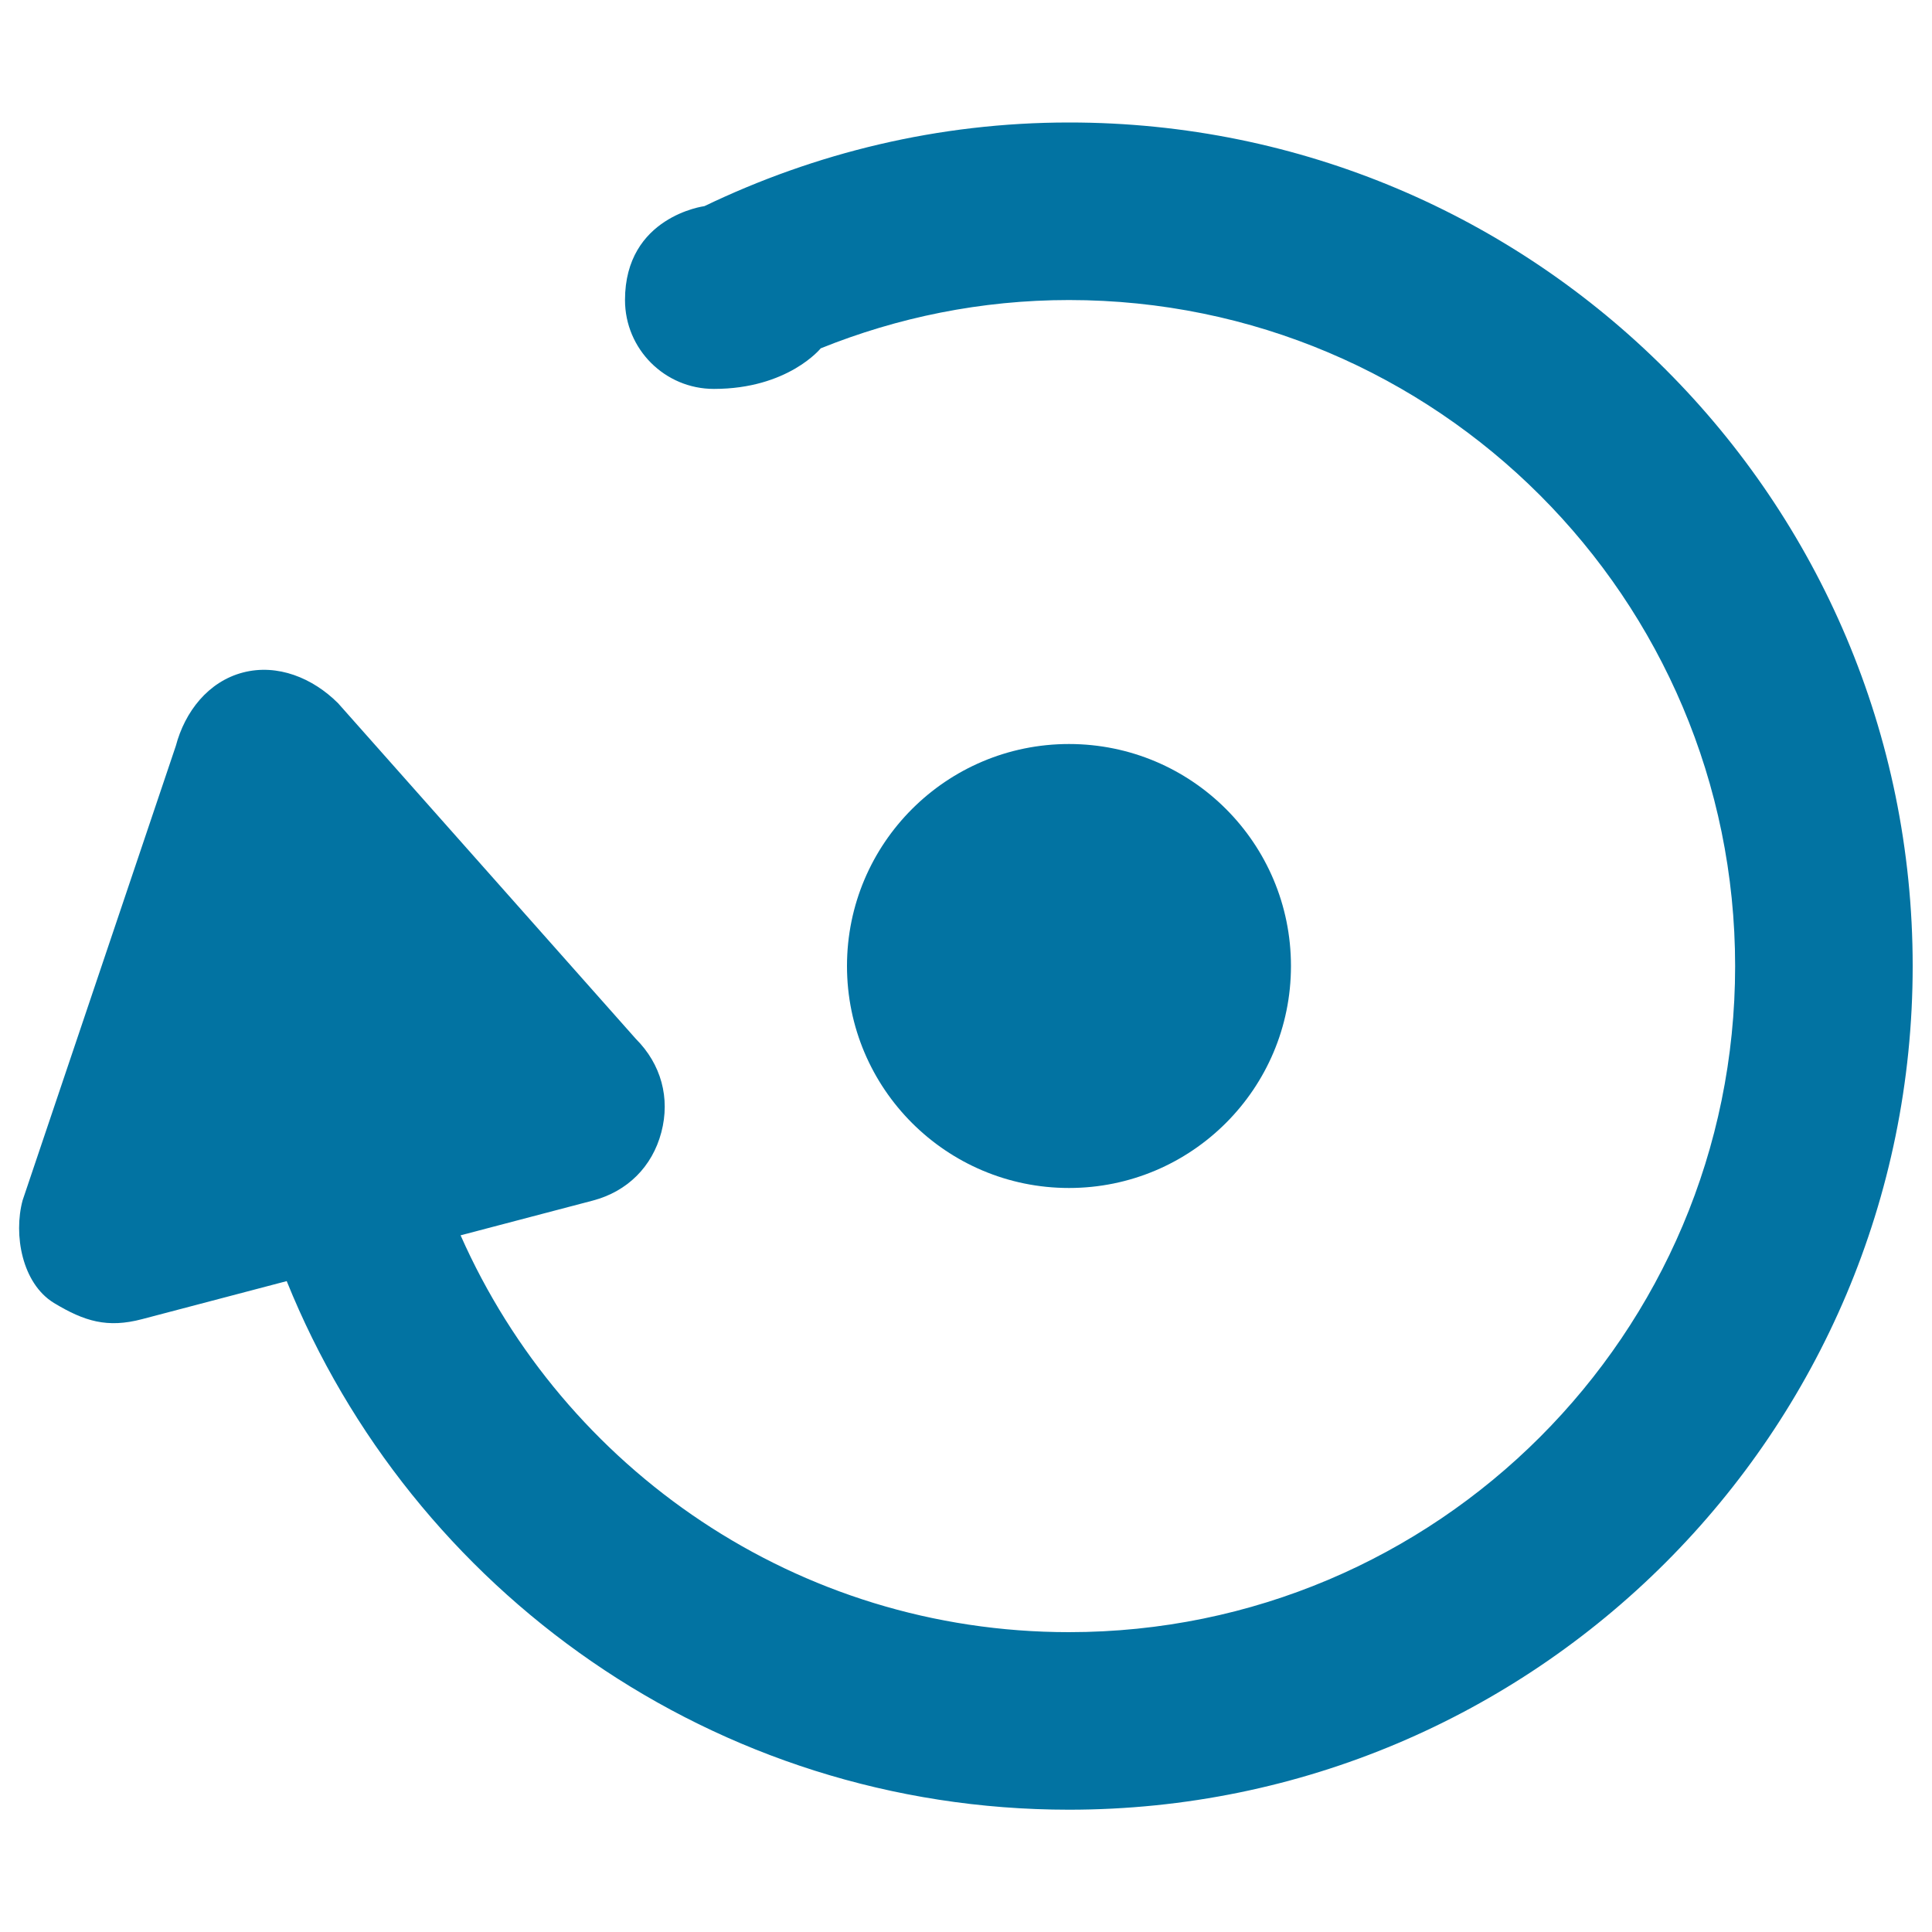
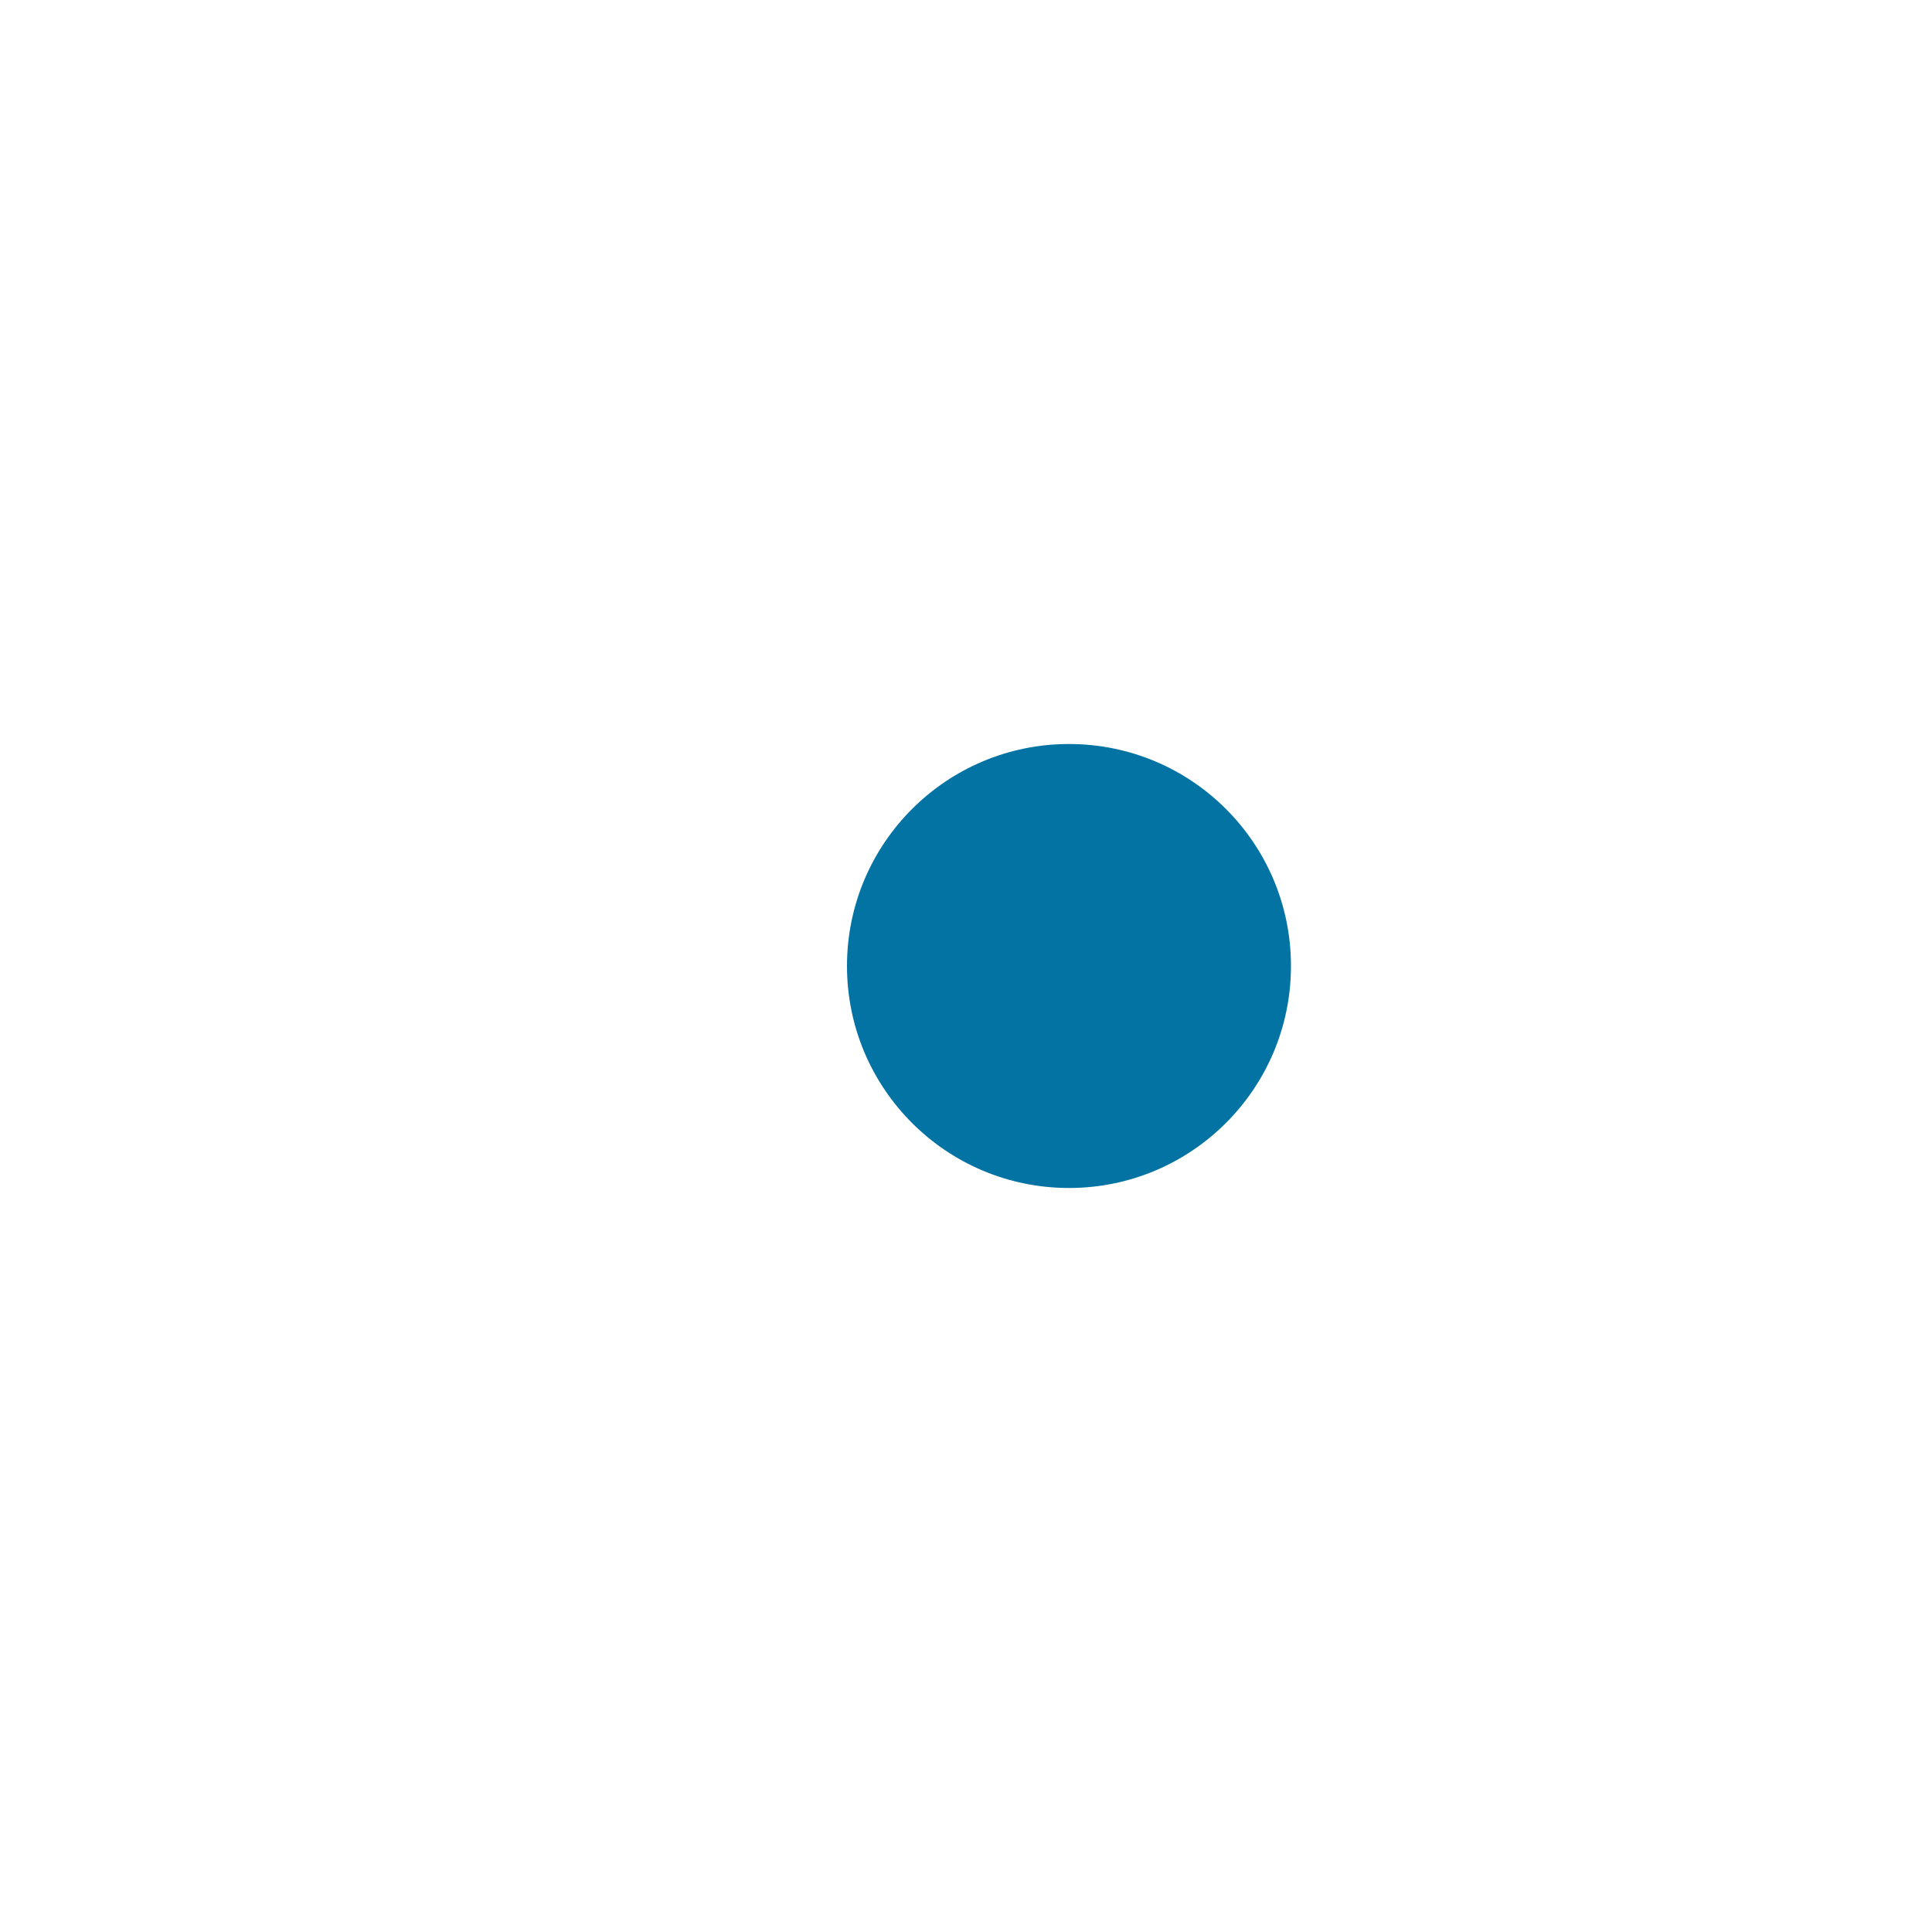
<svg xmlns="http://www.w3.org/2000/svg" viewBox="0 0 1000 1000" style="fill:#0273a2">
  <title>Rotate SVG icon</title>
-   <path d="M553.3,936.7c-183.5,0-340.2-113.3-404.9-273.6l-74.9,19.7c-17.9,4.7-29.7,1.2-45.6-8.4c-16.5-10.1-21-35.3-16.2-53.1l79.3-235.2c4.7-17.8,16.8-33.3,34.7-38c17.9-4.7,36.2,2.8,49.3,15.9l154.1,173.7c13.1,13.1,17.9,30.6,13.2,48.4c-4.7,17.8-17.6,30.6-35.4,35.3l-68.5,18c53.5,120.9,174.2,205.4,314.9,205.4c190.4,0,344.8-154.4,344.8-344.7S743.7,155.3,553.3,155.3c-45.5,0-88.8,9-128.5,25c0,0-16.9,21-55.3,21c-25.4,0-46-20.6-46-46c0-43.3,41.1-48.6,41.1-48.6c57.2-27.5,121-43.3,188.7-43.3C794.5,63.3,990,258.8,990,500C990,741.2,794.5,936.7,553.3,936.7z" />
  <path d="M553.3,385.1c63.5,0,114.9,51.4,114.9,114.9c0,63.5-51.5,114.9-114.9,114.9S438.4,563.5,438.4,500C438.4,436.5,489.9,385.1,553.3,385.1z" />
</svg>